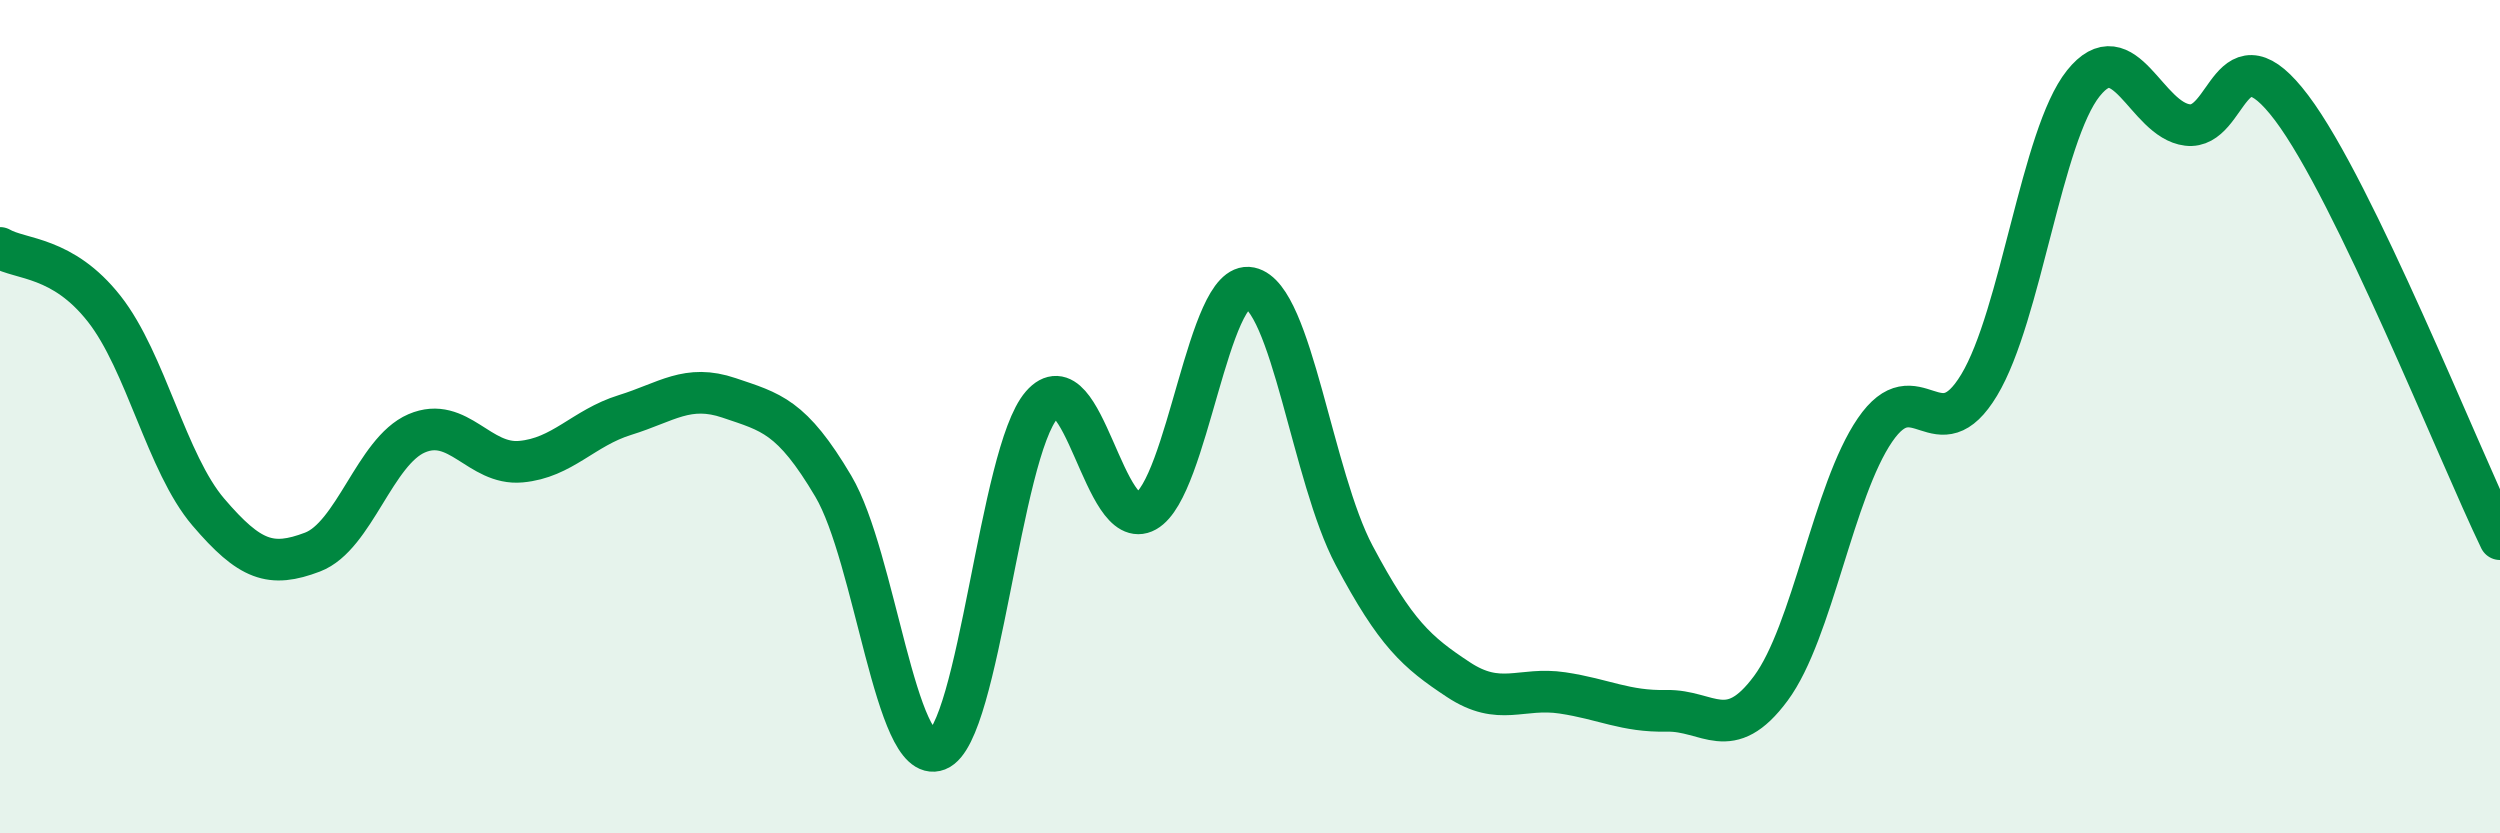
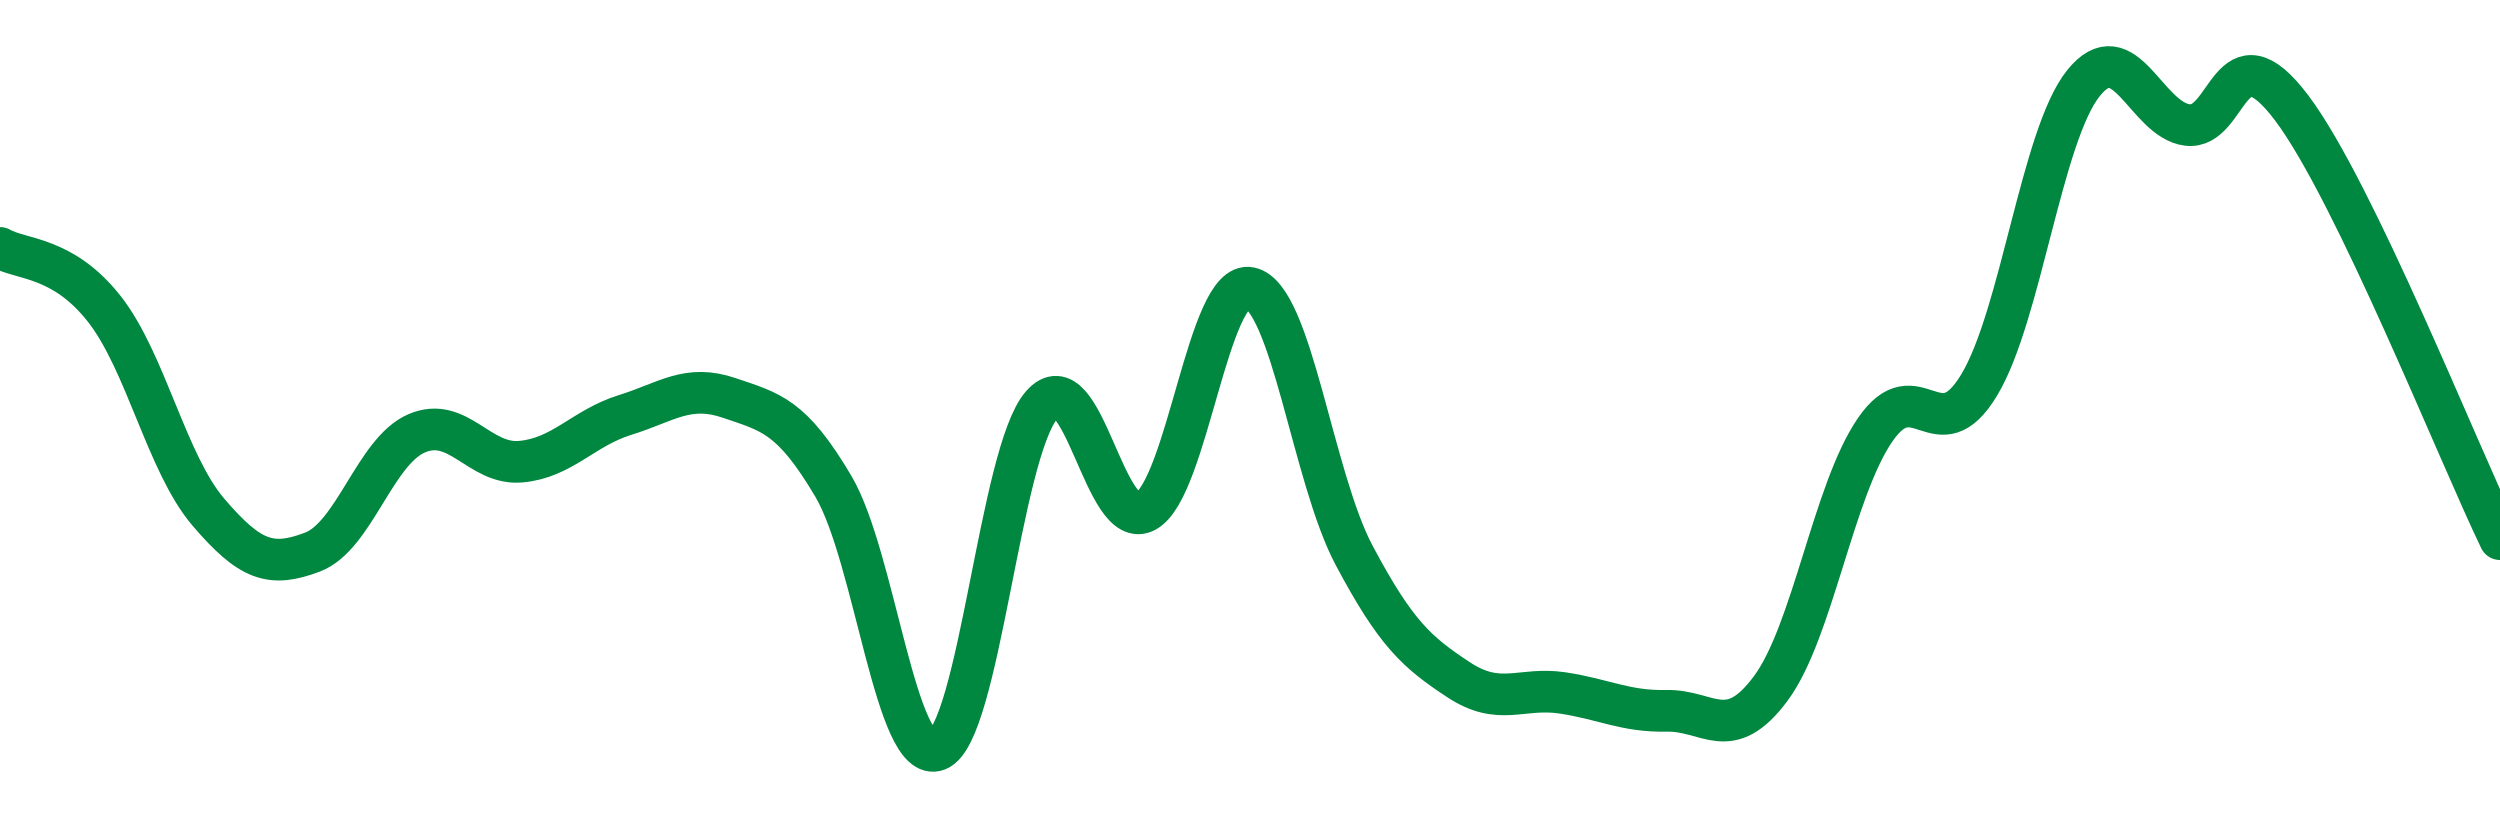
<svg xmlns="http://www.w3.org/2000/svg" width="60" height="20" viewBox="0 0 60 20">
-   <path d="M 0,5.95 C 0.5,6.24 1.5,6.14 2.5,7.41 C 3.5,8.68 4,11.12 5,12.29 C 6,13.46 6.5,13.63 7.5,13.25 C 8.5,12.87 9,10.83 10,10.4 C 11,9.97 11.5,11.17 12.5,11.08 C 13.5,10.99 14,10.27 15,9.96 C 16,9.65 16.5,9.21 17.5,9.55 C 18.5,9.89 19,9.98 20,11.67 C 21,13.36 21.5,18.39 22.5,18 C 23.5,17.61 24,10.87 25,9.72 C 26,8.57 26.5,12.83 27.5,12.27 C 28.5,11.71 29,6.7 30,6.91 C 31,7.12 31.5,11.45 32.5,13.33 C 33.5,15.21 34,15.65 35,16.31 C 36,16.97 36.5,16.48 37.5,16.63 C 38.5,16.78 39,17.08 40,17.06 C 41,17.04 41.5,17.87 42.5,16.52 C 43.5,15.17 44,11.78 45,10.32 C 46,8.86 46.5,10.9 47.5,9.24 C 48.5,7.58 49,3.25 50,2 C 51,0.75 51.5,2.88 52.5,3 C 53.5,3.12 53.5,0.6 55,2.59 C 56.5,4.58 59,10.87 60,12.94L60 20L0 20Z" fill="#008740" opacity="0.1" stroke-linecap="round" stroke-linejoin="round" />
  <path d="M 0,5.95 C 0.5,6.24 1.5,6.14 2.5,7.41 C 3.5,8.68 4,11.12 5,12.29 C 6,13.46 6.5,13.63 7.5,13.25 C 8.5,12.87 9,10.83 10,10.4 C 11,9.97 11.5,11.17 12.5,11.08 C 13.5,10.99 14,10.27 15,9.96 C 16,9.65 16.5,9.21 17.5,9.55 C 18.5,9.89 19,9.98 20,11.67 C 21,13.36 21.5,18.39 22.5,18 C 23.5,17.61 24,10.87 25,9.72 C 26,8.57 26.5,12.83 27.5,12.27 C 28.5,11.71 29,6.7 30,6.91 C 31,7.12 31.5,11.45 32.5,13.33 C 33.5,15.21 34,15.65 35,16.31 C 36,16.97 36.5,16.48 37.5,16.63 C 38.5,16.78 39,17.08 40,17.06 C 41,17.04 41.5,17.87 42.5,16.52 C 43.5,15.17 44,11.78 45,10.32 C 46,8.86 46.5,10.9 47.5,9.24 C 48.5,7.58 49,3.25 50,2 C 51,0.75 51.5,2.88 52.5,3 C 53.5,3.12 53.5,0.6 55,2.59 C 56.5,4.58 59,10.87 60,12.94" stroke="#008740" stroke-width="1" fill="none" stroke-linecap="round" stroke-linejoin="round" />
</svg>